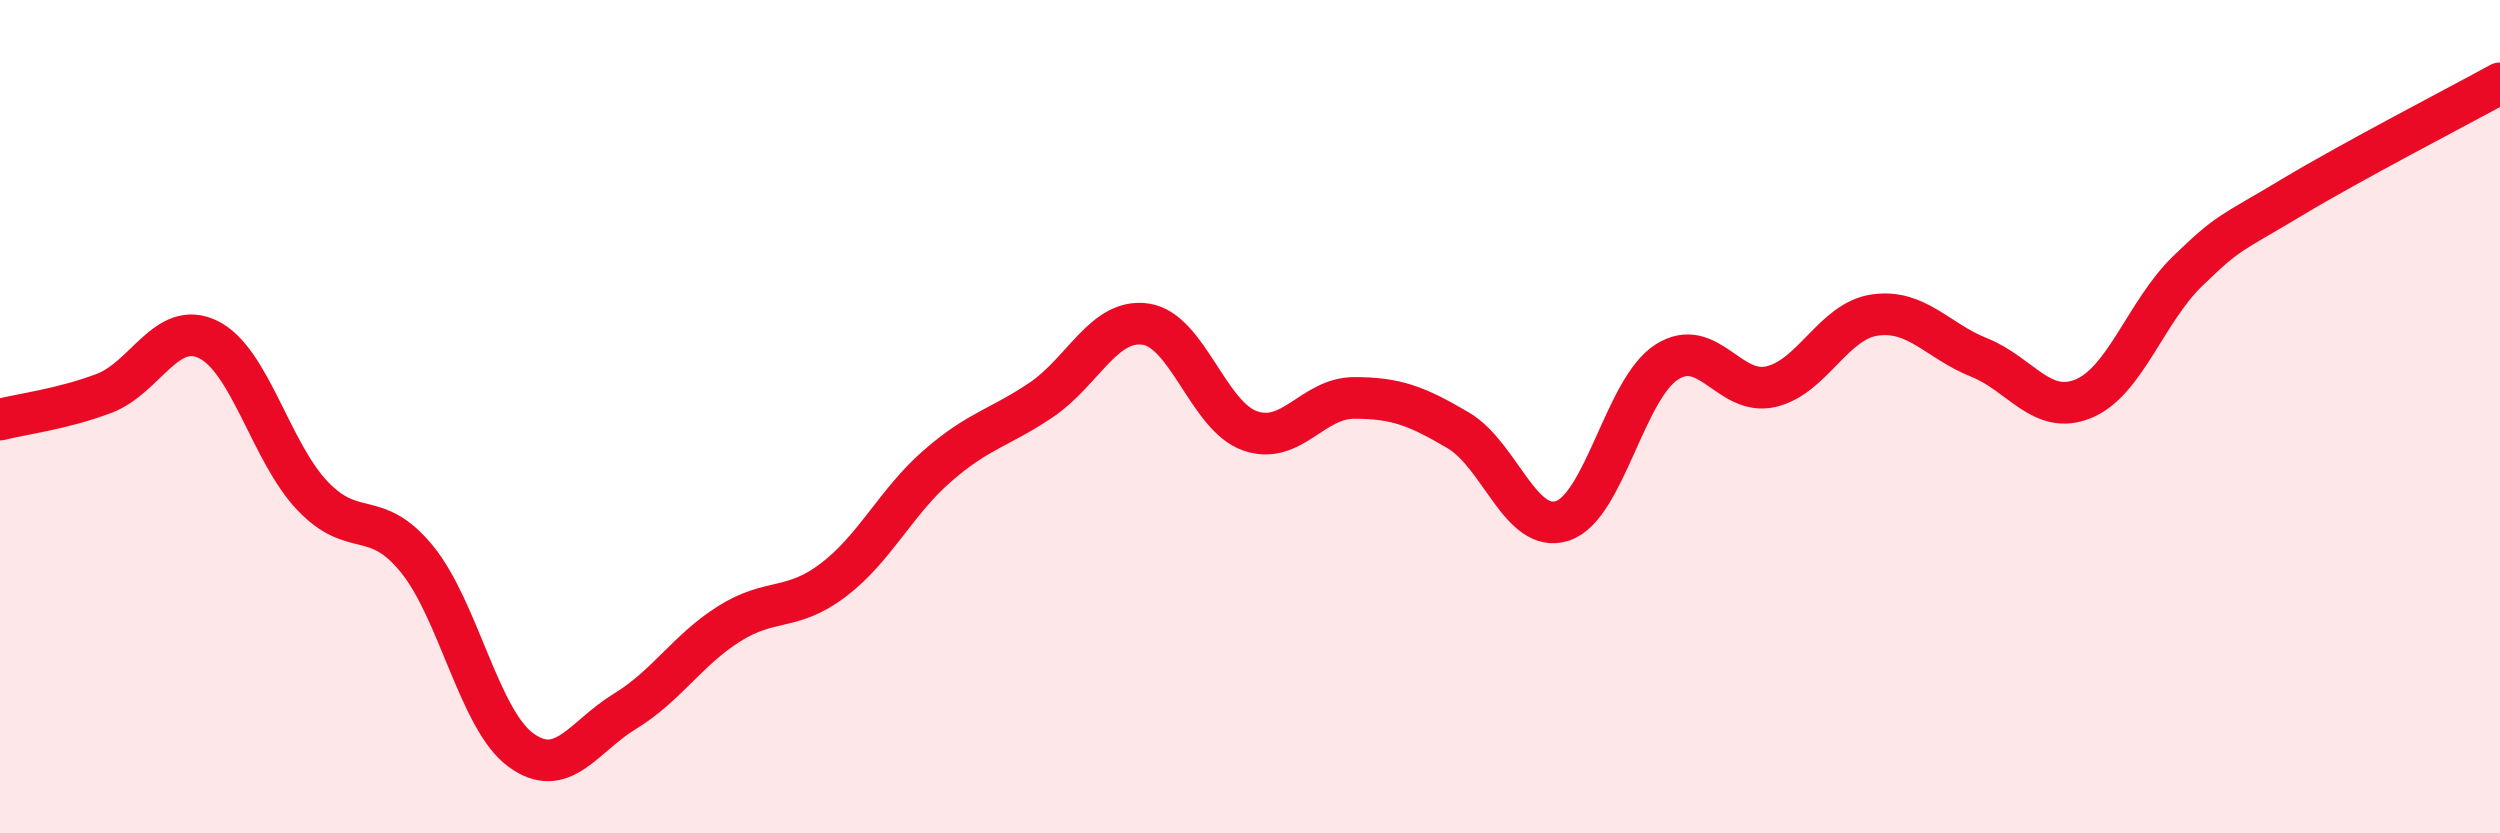
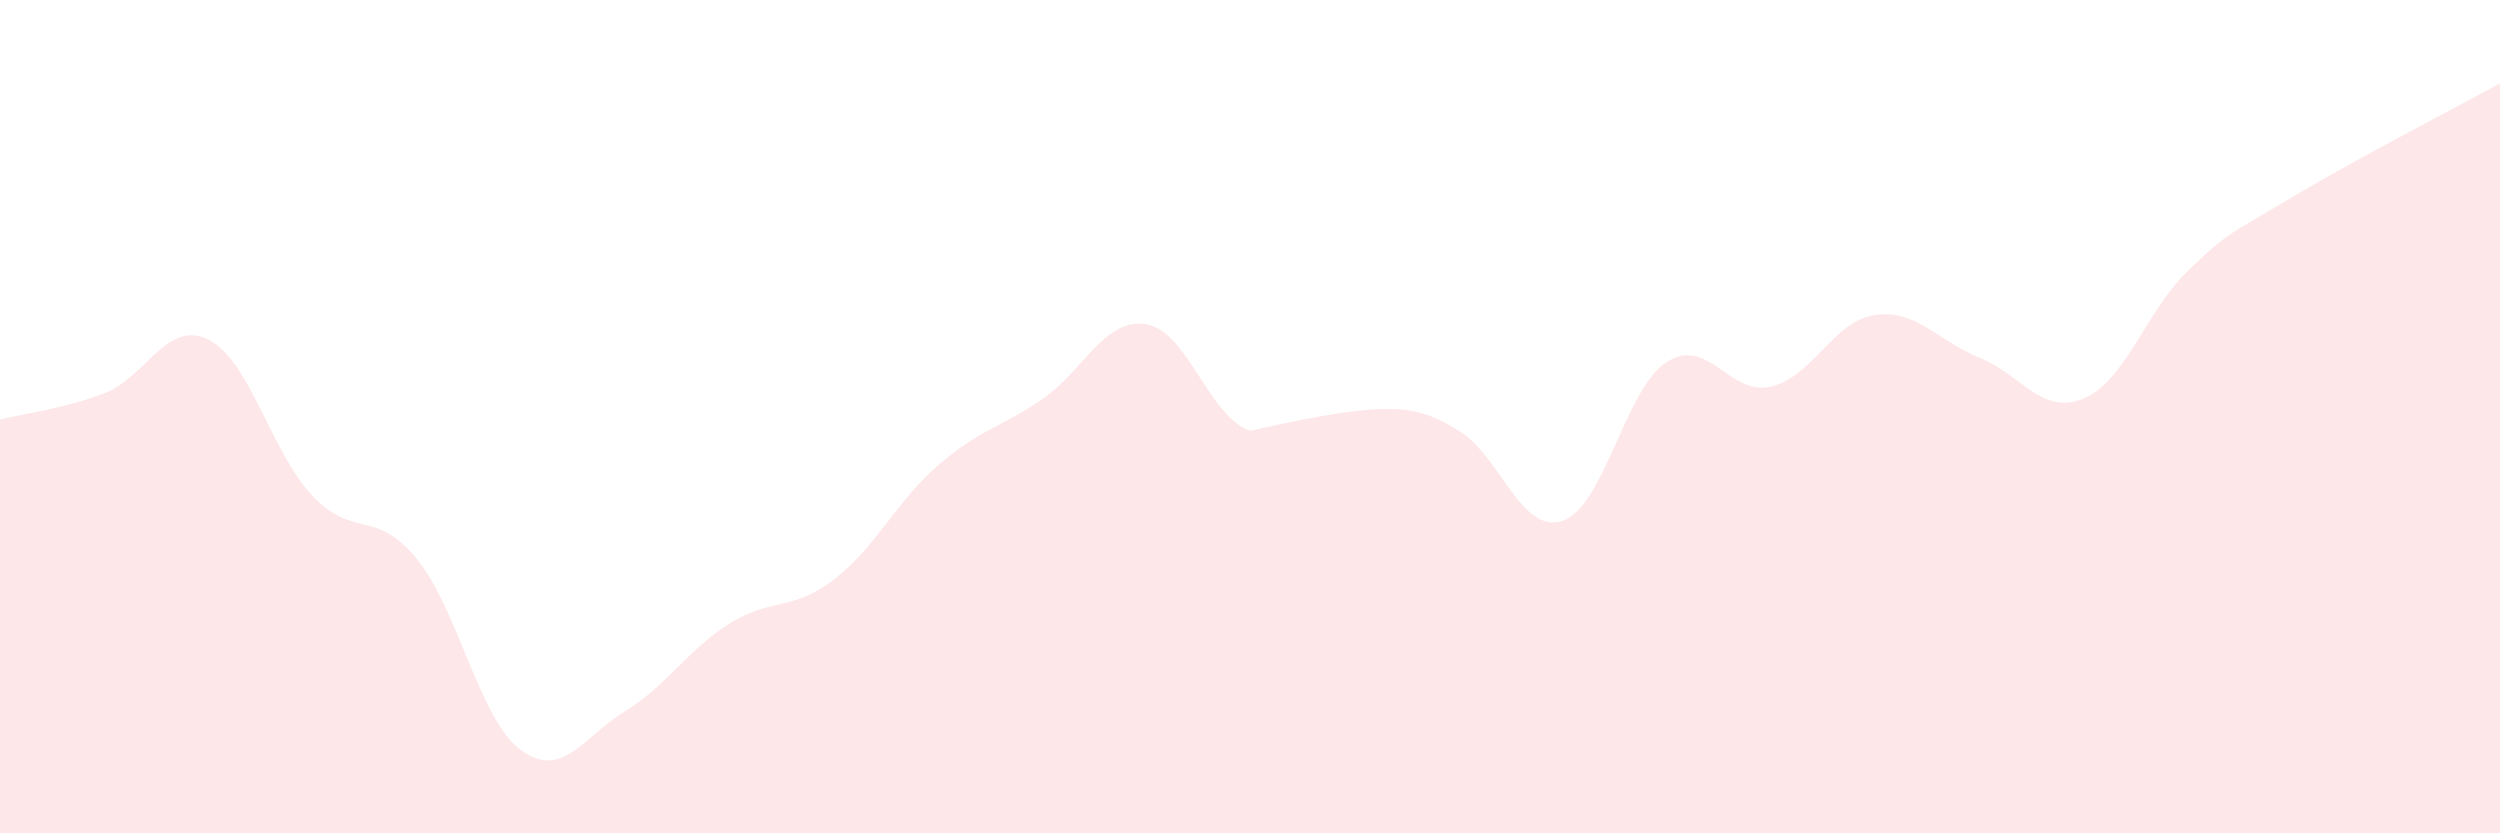
<svg xmlns="http://www.w3.org/2000/svg" width="60" height="20" viewBox="0 0 60 20">
-   <path d="M 0,10.07 C 0.5,9.94 1.5,9.82 2.5,9.44 C 3.5,9.06 4,7.66 5,8.15 C 6,8.64 6.5,10.85 7.5,11.9 C 8.5,12.95 9,12.19 10,13.41 C 11,14.63 11.5,17.27 12.5,18 C 13.5,18.73 14,17.68 15,17.07 C 16,16.46 16.5,15.6 17.5,14.97 C 18.5,14.34 19,14.68 20,13.92 C 21,13.16 21.5,12.05 22.5,11.18 C 23.5,10.31 24,10.27 25,9.59 C 26,8.91 26.5,7.63 27.5,7.78 C 28.5,7.93 29,9.99 30,10.34 C 31,10.69 31.5,9.55 32.5,9.55 C 33.5,9.55 34,9.74 35,10.33 C 36,10.92 36.5,12.83 37.5,12.5 C 38.5,12.17 39,9.33 40,8.69 C 41,8.05 41.5,9.51 42.5,9.28 C 43.5,9.05 44,7.7 45,7.56 C 46,7.42 46.5,8.18 47.5,8.58 C 48.5,8.98 49,9.98 50,9.57 C 51,9.16 51.5,7.48 52.5,6.51 C 53.5,5.54 53.5,5.64 55,4.74 C 56.5,3.84 59,2.55 60,2L60 20L0 20Z" fill="#EB0A25" opacity="0.1" stroke-linecap="round" stroke-linejoin="round" />
-   <path d="M 0,10.07 C 0.5,9.94 1.5,9.82 2.5,9.44 C 3.5,9.06 4,7.66 5,8.15 C 6,8.64 6.5,10.85 7.5,11.9 C 8.5,12.95 9,12.19 10,13.41 C 11,14.63 11.5,17.27 12.5,18 C 13.5,18.73 14,17.68 15,17.07 C 16,16.46 16.5,15.6 17.5,14.97 C 18.5,14.34 19,14.68 20,13.92 C 21,13.16 21.5,12.05 22.5,11.18 C 23.5,10.31 24,10.27 25,9.59 C 26,8.91 26.5,7.63 27.5,7.78 C 28.5,7.93 29,9.99 30,10.34 C 31,10.69 31.5,9.55 32.5,9.55 C 33.5,9.55 34,9.74 35,10.33 C 36,10.92 36.5,12.83 37.5,12.5 C 38.5,12.17 39,9.33 40,8.69 C 41,8.05 41.5,9.51 42.5,9.28 C 43.5,9.05 44,7.7 45,7.56 C 46,7.42 46.5,8.18 47.5,8.58 C 48.5,8.98 49,9.98 50,9.57 C 51,9.16 51.5,7.48 52.5,6.51 C 53.5,5.54 53.5,5.64 55,4.74 C 56.5,3.84 59,2.55 60,2" stroke="#EB0A25" stroke-width="1" fill="none" stroke-linecap="round" stroke-linejoin="round" />
+   <path d="M 0,10.07 C 0.5,9.94 1.5,9.82 2.5,9.44 C 3.5,9.06 4,7.66 5,8.15 C 6,8.64 6.5,10.85 7.5,11.9 C 8.5,12.95 9,12.19 10,13.41 C 11,14.63 11.5,17.27 12.5,18 C 13.5,18.73 14,17.68 15,17.07 C 16,16.46 16.5,15.6 17.5,14.97 C 18.5,14.34 19,14.68 20,13.92 C 21,13.16 21.5,12.05 22.5,11.18 C 23.5,10.31 24,10.27 25,9.59 C 26,8.91 26.5,7.63 27.5,7.78 C 28.5,7.93 29,9.99 30,10.34 C 33.5,9.55 34,9.74 35,10.33 C 36,10.92 36.5,12.83 37.5,12.5 C 38.5,12.17 39,9.33 40,8.69 C 41,8.05 41.5,9.51 42.5,9.28 C 43.5,9.05 44,7.7 45,7.56 C 46,7.42 46.5,8.18 47.5,8.58 C 48.5,8.98 49,9.98 50,9.57 C 51,9.16 51.5,7.48 52.5,6.51 C 53.5,5.54 53.5,5.64 55,4.74 C 56.5,3.84 59,2.55 60,2L60 20L0 20Z" fill="#EB0A25" opacity="0.1" stroke-linecap="round" stroke-linejoin="round" />
</svg>